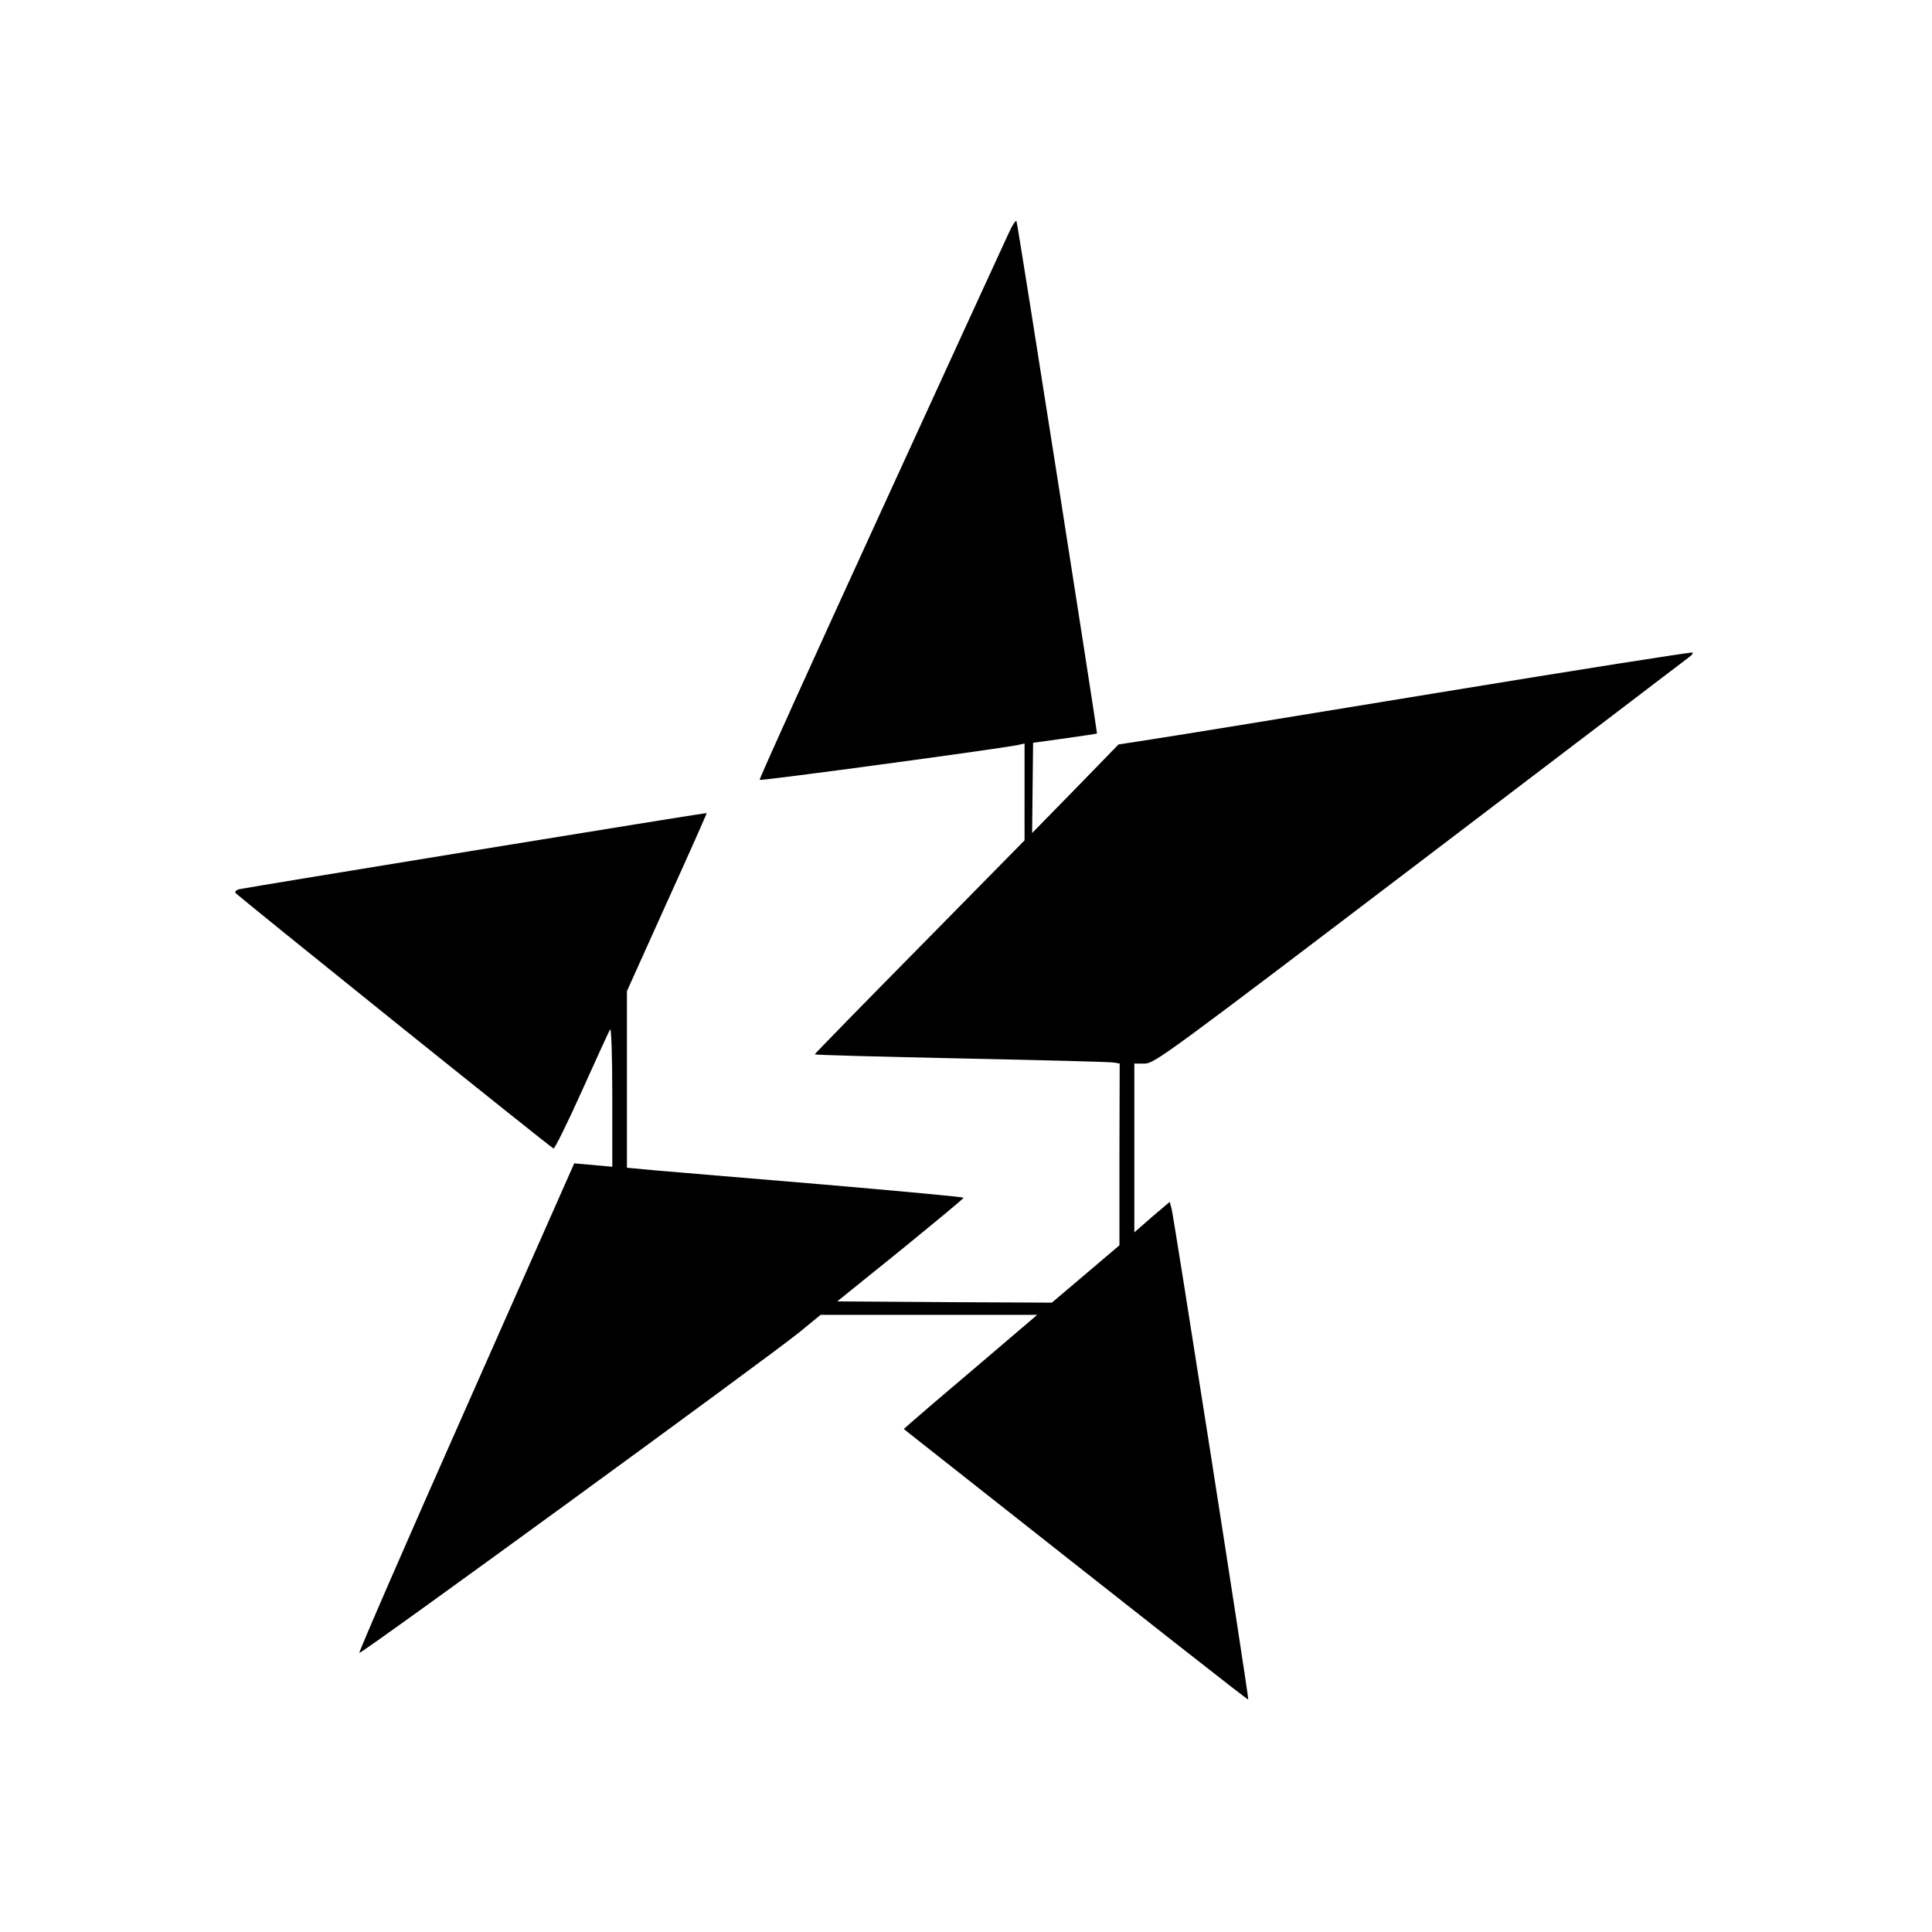
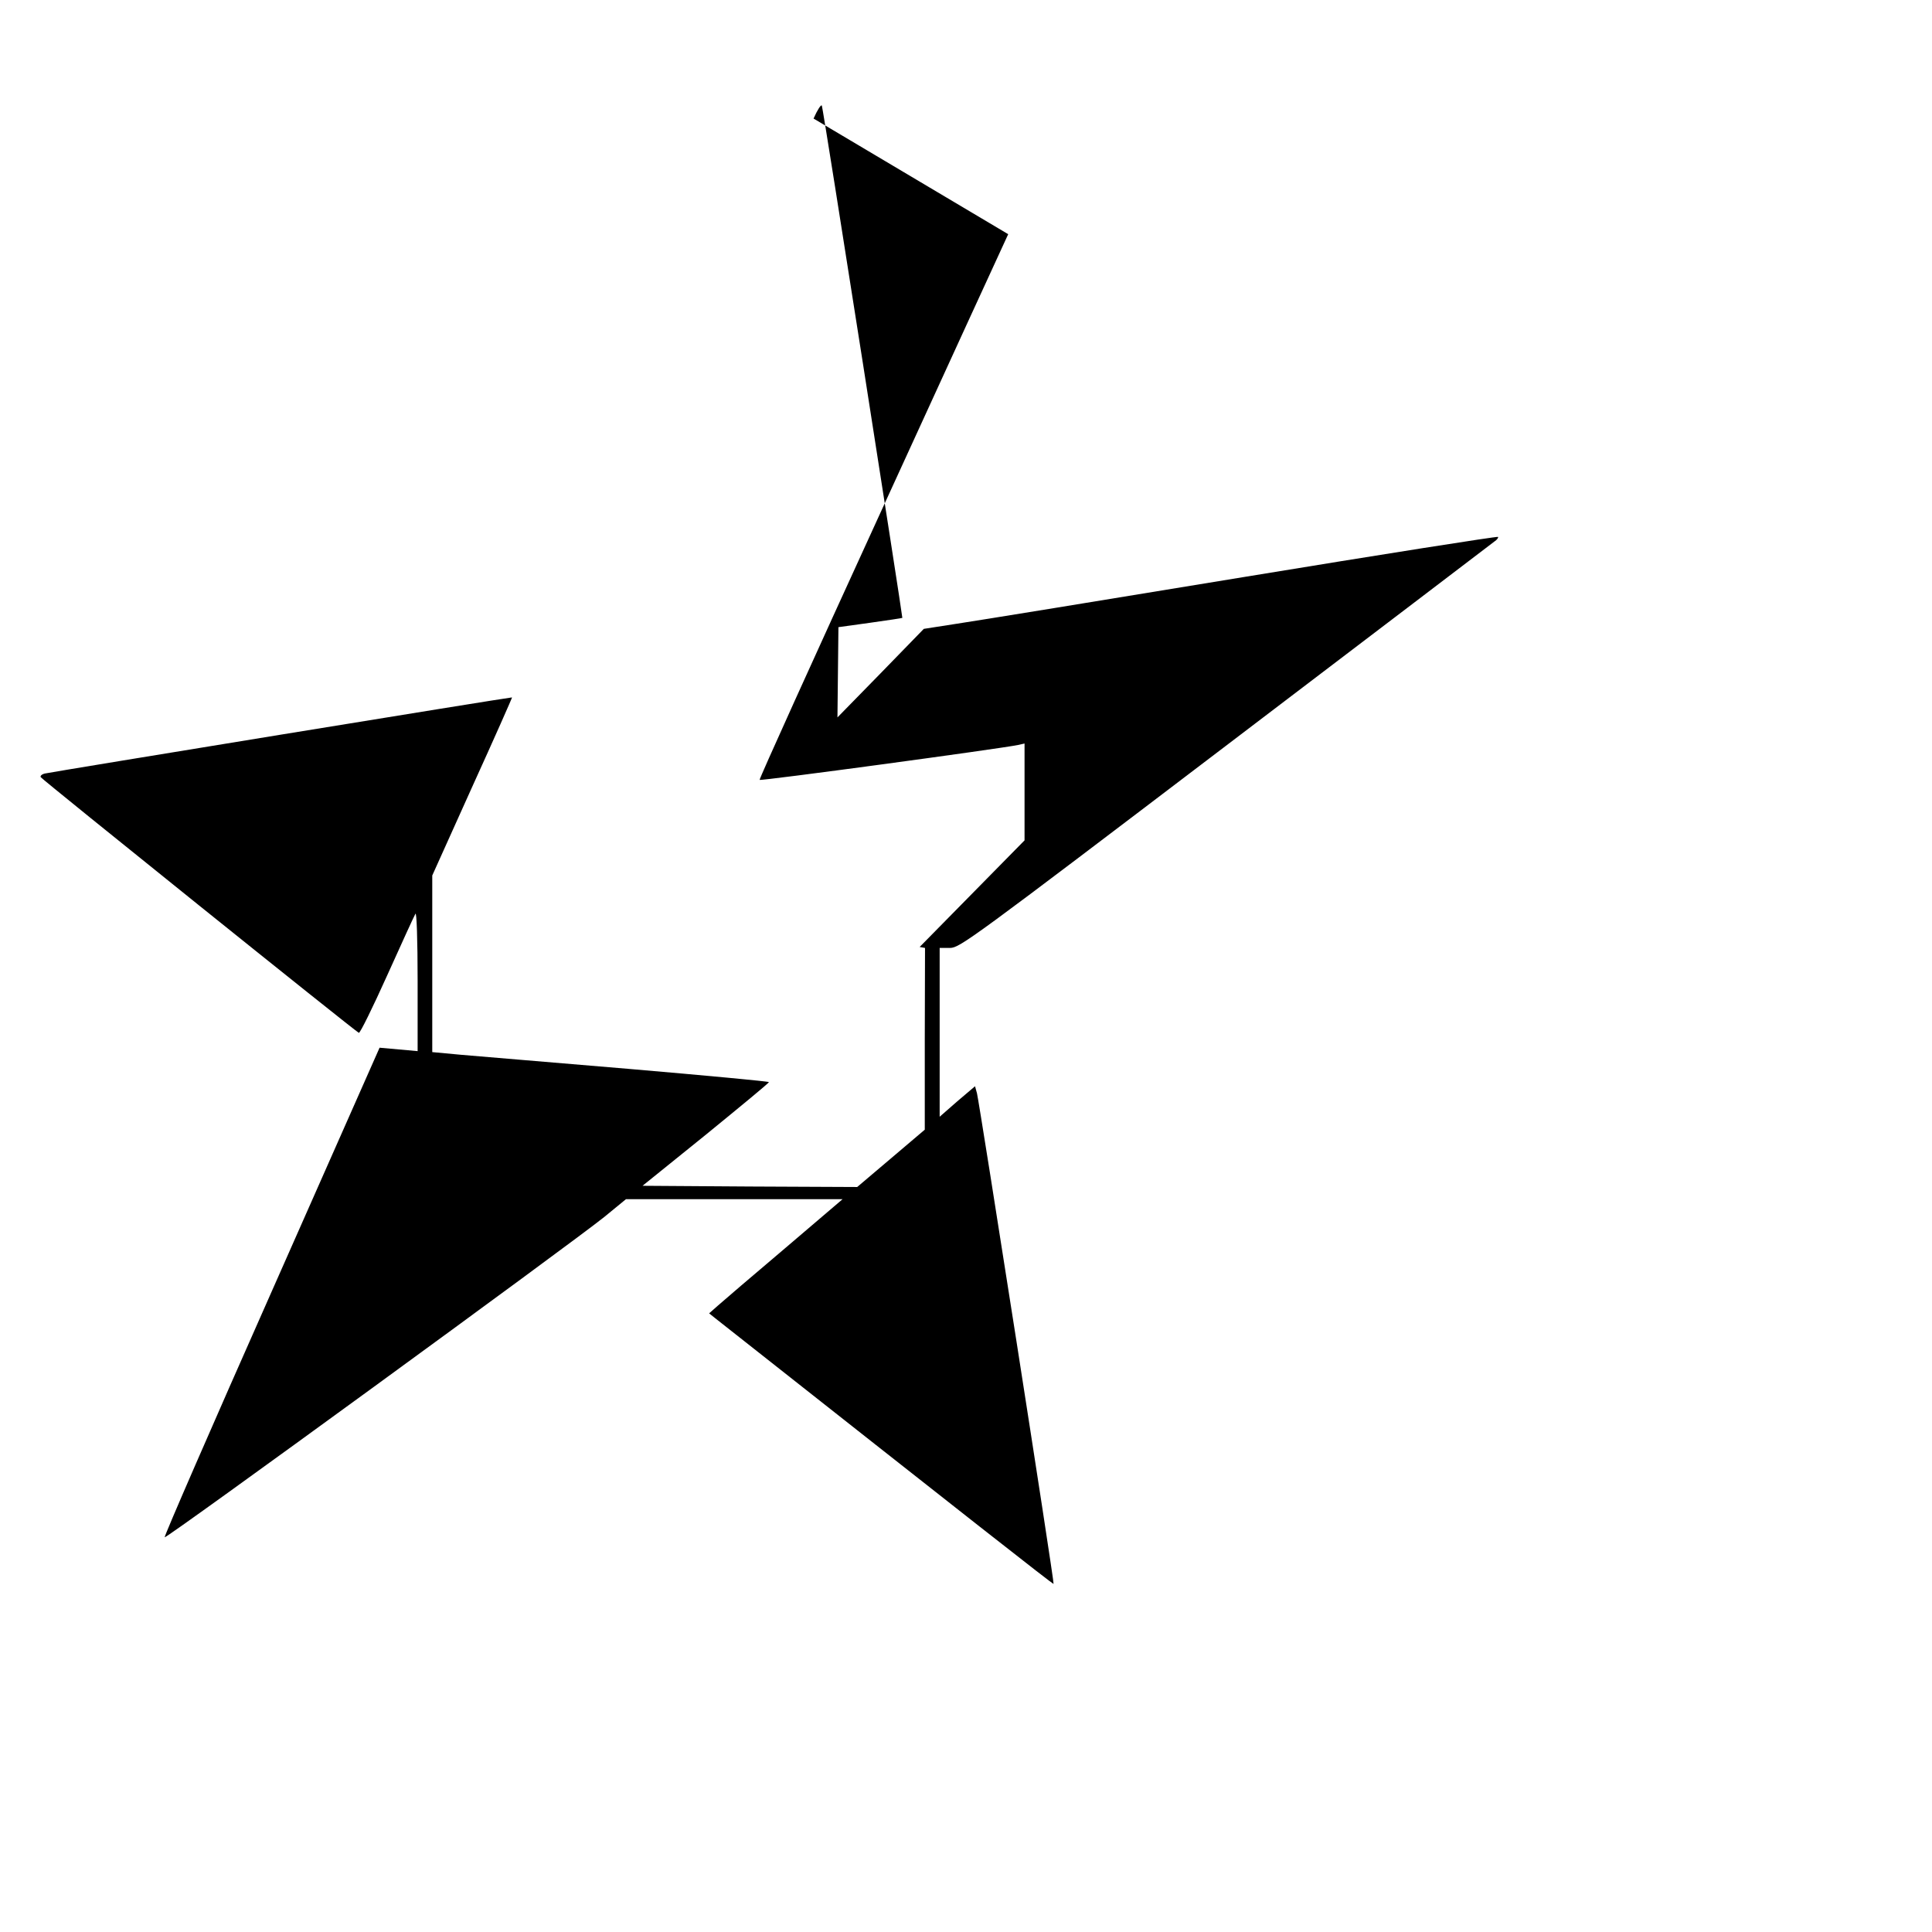
<svg xmlns="http://www.w3.org/2000/svg" version="1.0" width="100mm" height="100mm" viewBox="0 0 612 792" preserveAspectRatio="xMidYMid meet">
  <g transform="translate(0,792) scale(0.1,-0.1)" fill="#000000" stroke="none">
-     <path d="M3233 6960 c-17 -36 -254 -553 -527 -1149 -273 -596 -495 -1086 -492 -1088 5 -5 981 127 1059 143 l27 6 0 -199 0 -198 -430 -437 c-237 -240 -430 -438 -430 -440 0 -3 271 -10 603 -17 331 -7 612 -14 625 -17 l22 -4 -1 -373 0 -372 -139 -118 -138 -117 -440 2 -440 3 259 209 c142 116 259 212 259 216 0 3 -258 27 -572 54 -315 26 -626 53 -690 58 l-118 11 0 362 0 362 164 364 c91 200 164 365 163 366 -3 2 -1879 -304 -1915 -312 -13 -3 -20 -10 -17 -15 7 -11 1292 -1044 1304 -1048 5 -2 57 104 116 235 59 131 111 245 116 253 5 9 9 -108 9 -274 l0 -289 -78 7 -78 7 -443 -1001 c-244 -550 -441 -1003 -438 -1006 6 -7 1668 1205 1802 1313 l89 73 444 0 444 0 -238 -203 c-131 -111 -254 -216 -274 -234 l-35 -31 25 -20 c1042 -822 1384 -1091 1387 -1089 4 4 -304 1971 -314 2011 l-8 29 -73 -62 -72 -63 0 346 0 346 43 0 c40 1 87 35 1127 826 597 454 1094 832 1104 840 11 7 17 16 15 19 -3 3 -473 -71 -1045 -165 -571 -94 -1100 -180 -1174 -191 l-135 -21 -177 -182 -177 -181 2 185 2 185 130 18 c71 10 131 19 132 20 2 3 -324 2085 -330 2100 -3 6 -18 -17 -34 -53z" />
+     <path d="M3233 6960 c-17 -36 -254 -553 -527 -1149 -273 -596 -495 -1086 -492 -1088 5 -5 981 127 1059 143 l27 6 0 -199 0 -198 -430 -437 l22 -4 -1 -373 0 -372 -139 -118 -138 -117 -440 2 -440 3 259 209 c142 116 259 212 259 216 0 3 -258 27 -572 54 -315 26 -626 53 -690 58 l-118 11 0 362 0 362 164 364 c91 200 164 365 163 366 -3 2 -1879 -304 -1915 -312 -13 -3 -20 -10 -17 -15 7 -11 1292 -1044 1304 -1048 5 -2 57 104 116 235 59 131 111 245 116 253 5 9 9 -108 9 -274 l0 -289 -78 7 -78 7 -443 -1001 c-244 -550 -441 -1003 -438 -1006 6 -7 1668 1205 1802 1313 l89 73 444 0 444 0 -238 -203 c-131 -111 -254 -216 -274 -234 l-35 -31 25 -20 c1042 -822 1384 -1091 1387 -1089 4 4 -304 1971 -314 2011 l-8 29 -73 -62 -72 -63 0 346 0 346 43 0 c40 1 87 35 1127 826 597 454 1094 832 1104 840 11 7 17 16 15 19 -3 3 -473 -71 -1045 -165 -571 -94 -1100 -180 -1174 -191 l-135 -21 -177 -182 -177 -181 2 185 2 185 130 18 c71 10 131 19 132 20 2 3 -324 2085 -330 2100 -3 6 -18 -17 -34 -53z" />
  </g>
</svg>